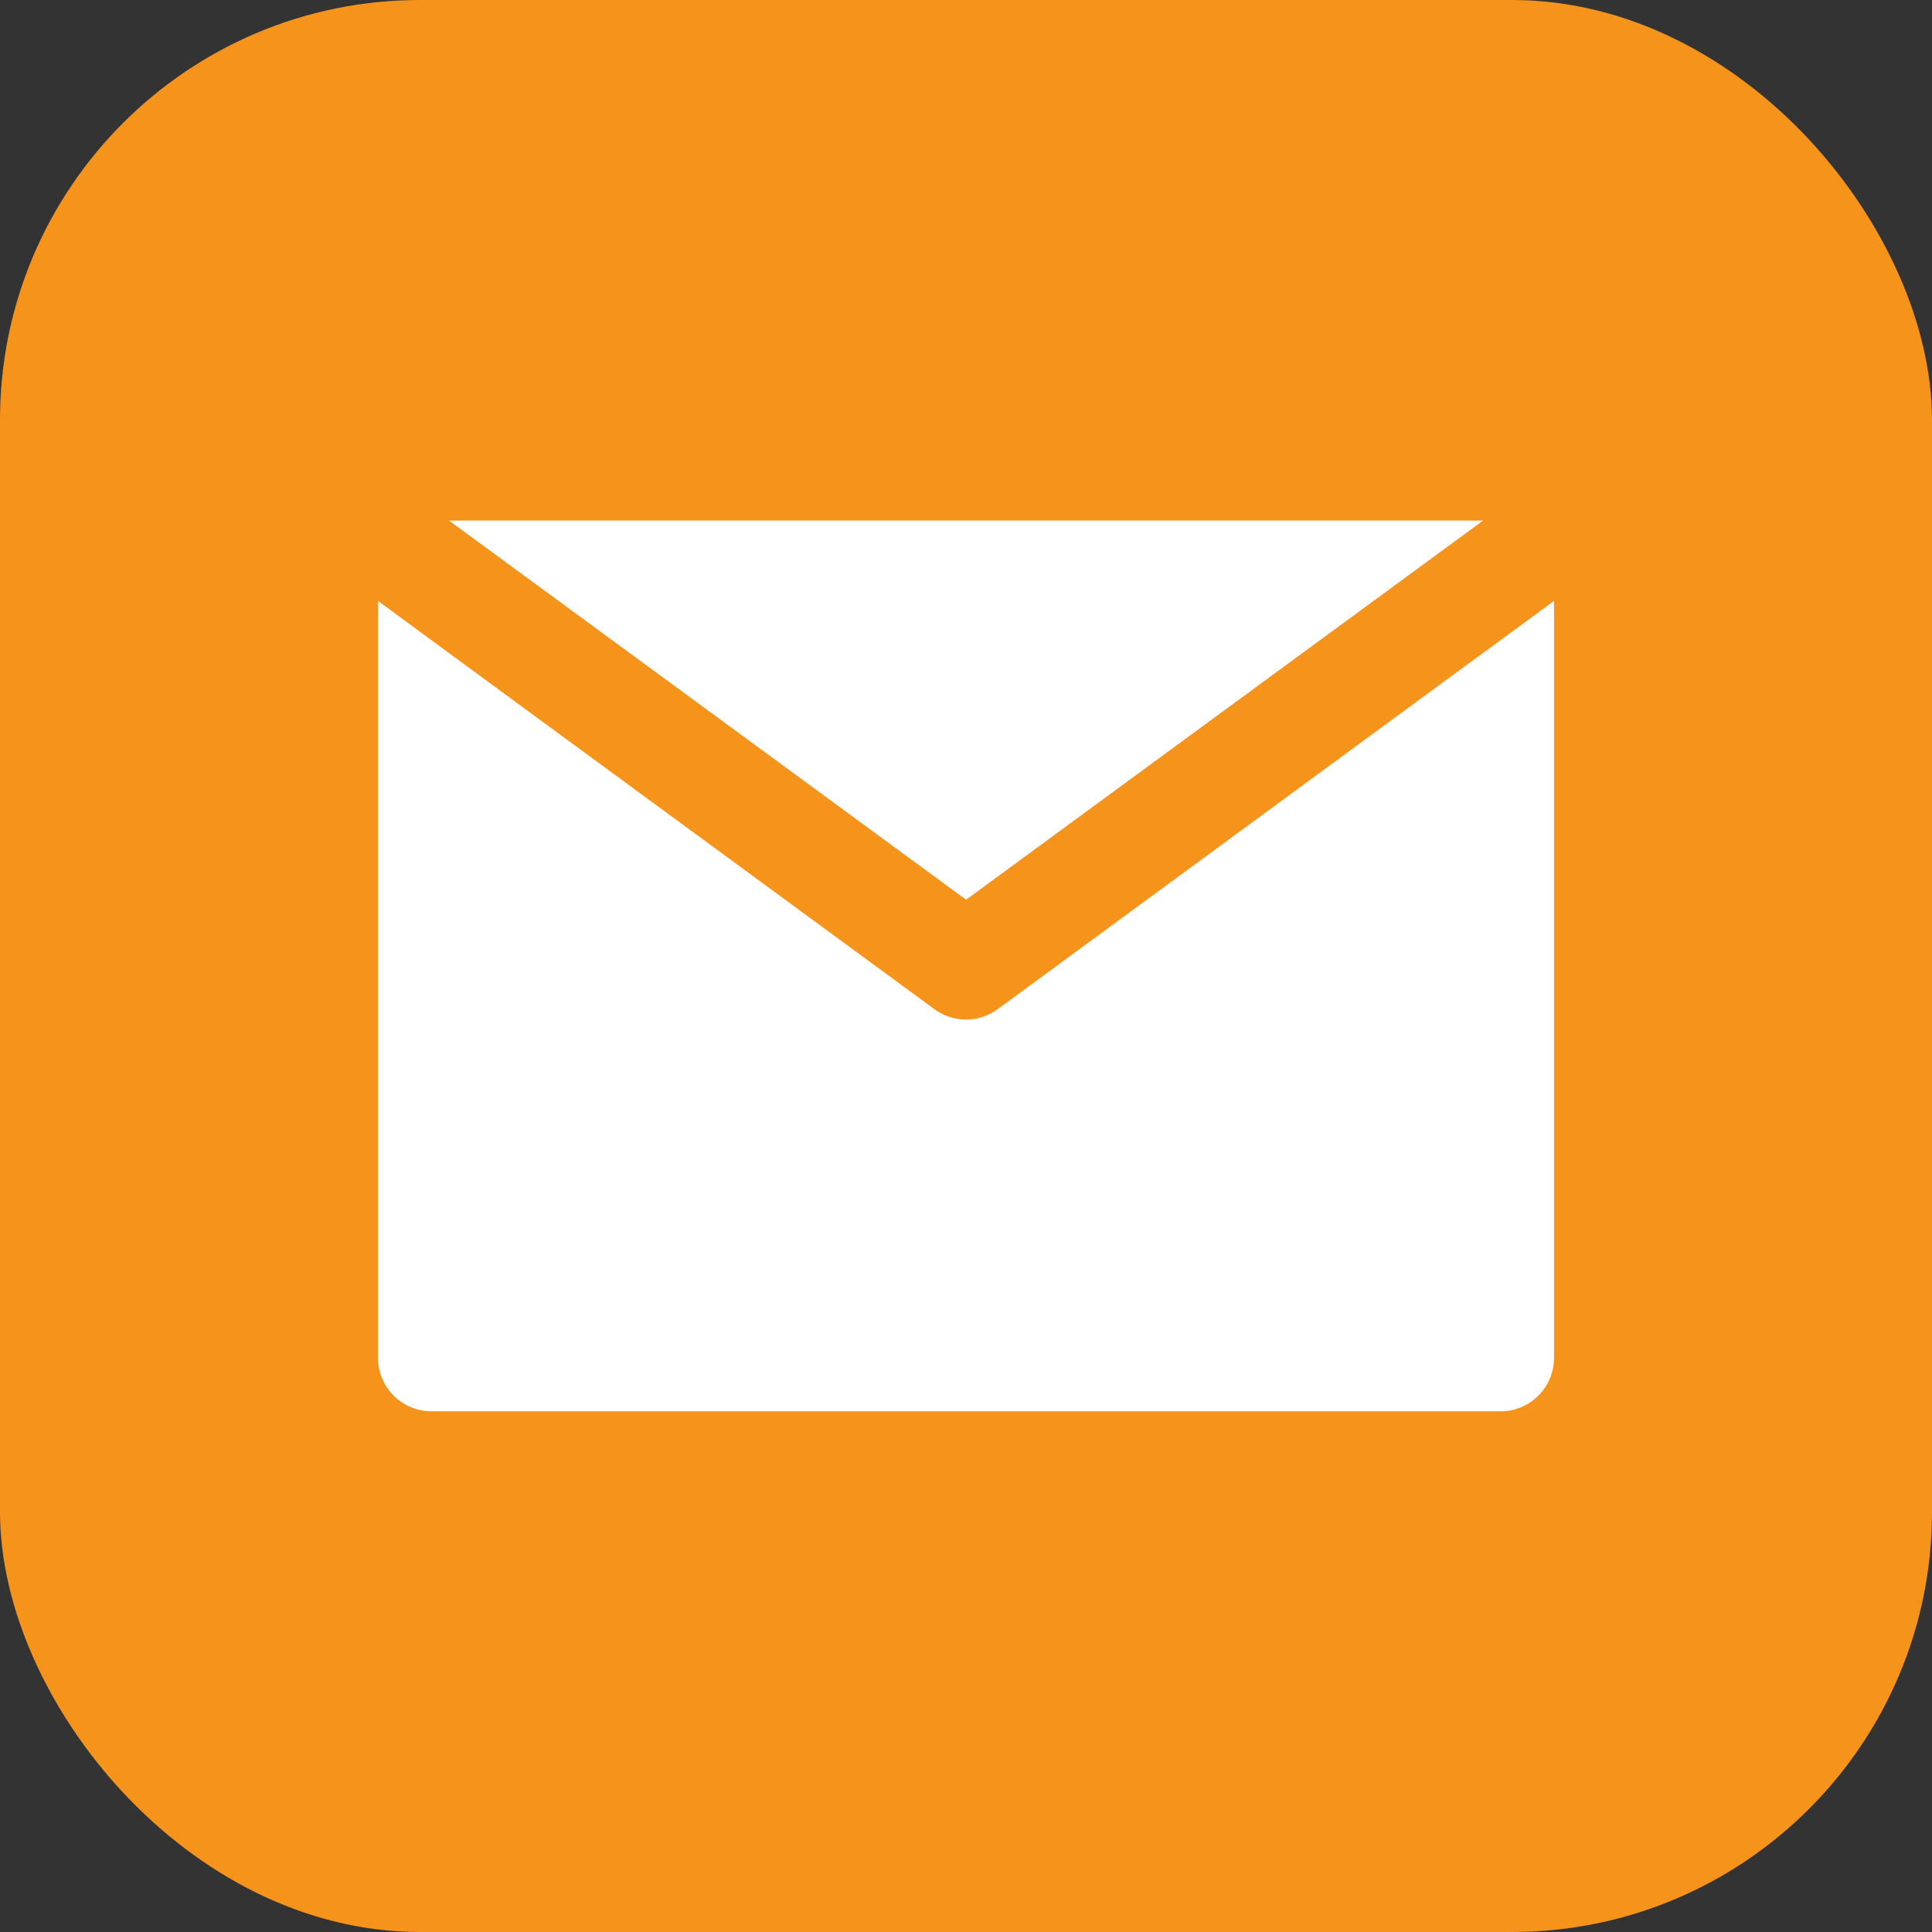
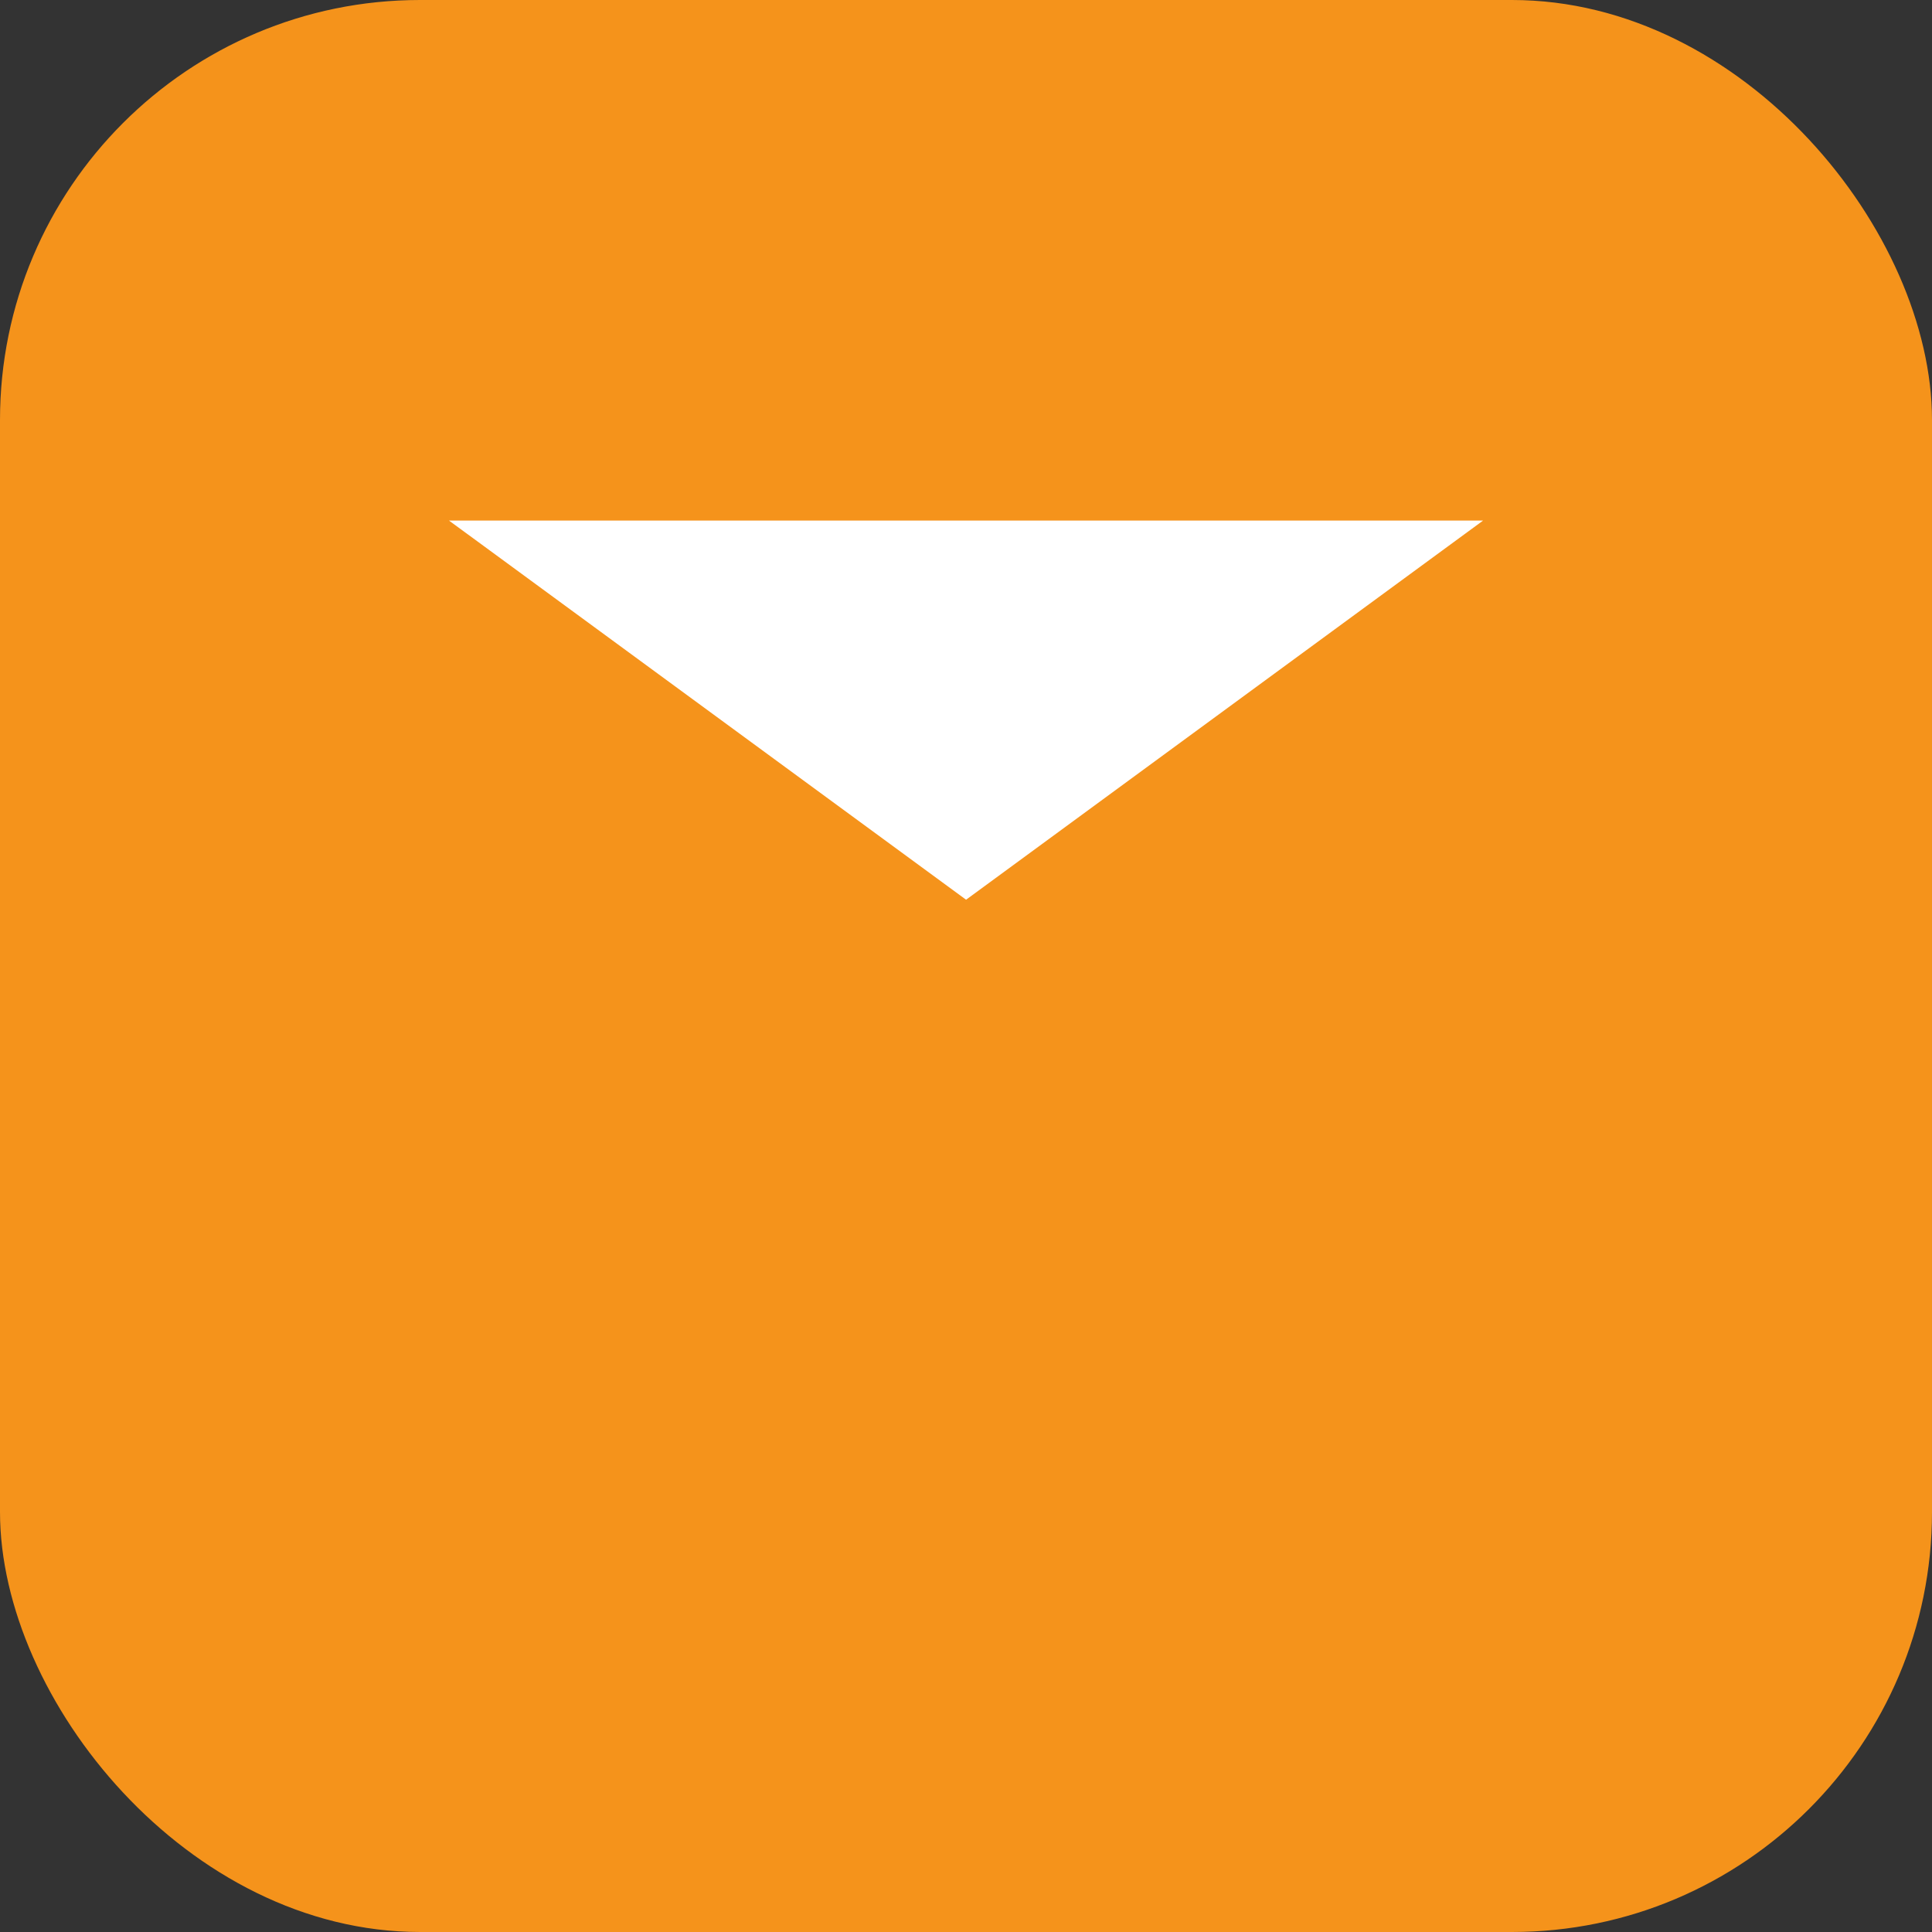
<svg xmlns="http://www.w3.org/2000/svg" width="23" height="23" viewBox="0 0 23 23">
  <rect x="0" y="0" width="23" height="23" fill="#333333" stroke="none" />
  <g id="Group_1705" data-name="Group 1705" transform="translate(3090 371)">
    <g id="Group_1697" data-name="Group 1697" transform="translate(-21 -12)">
      <rect id="Rectangle_5205" data-name="Rectangle 5205" width="23" height="23" rx="5" transform="translate(-3069 -359)" fill="#f5931b" />
      <g id="XMLID_348_" transform="translate(-3064.5 -352.803)">
-         <path id="XMLID_350_" d="M7.377,67.46a.637.637,0,0,1-.753,0L1.273,63.535,0,62.6v9.011a.636.636,0,0,0,.636.636H13.365A.636.636,0,0,0,14,71.613V62.6l-1.273.933Z" transform="translate(0 -61.643)" fill="#fff" />
        <path id="XMLID_351_" d="M26.067,44.514,32.222,40H19.911Z" transform="translate(-19.066 -40)" fill="#fff" />
      </g>
    </g>
  </g>
</svg>